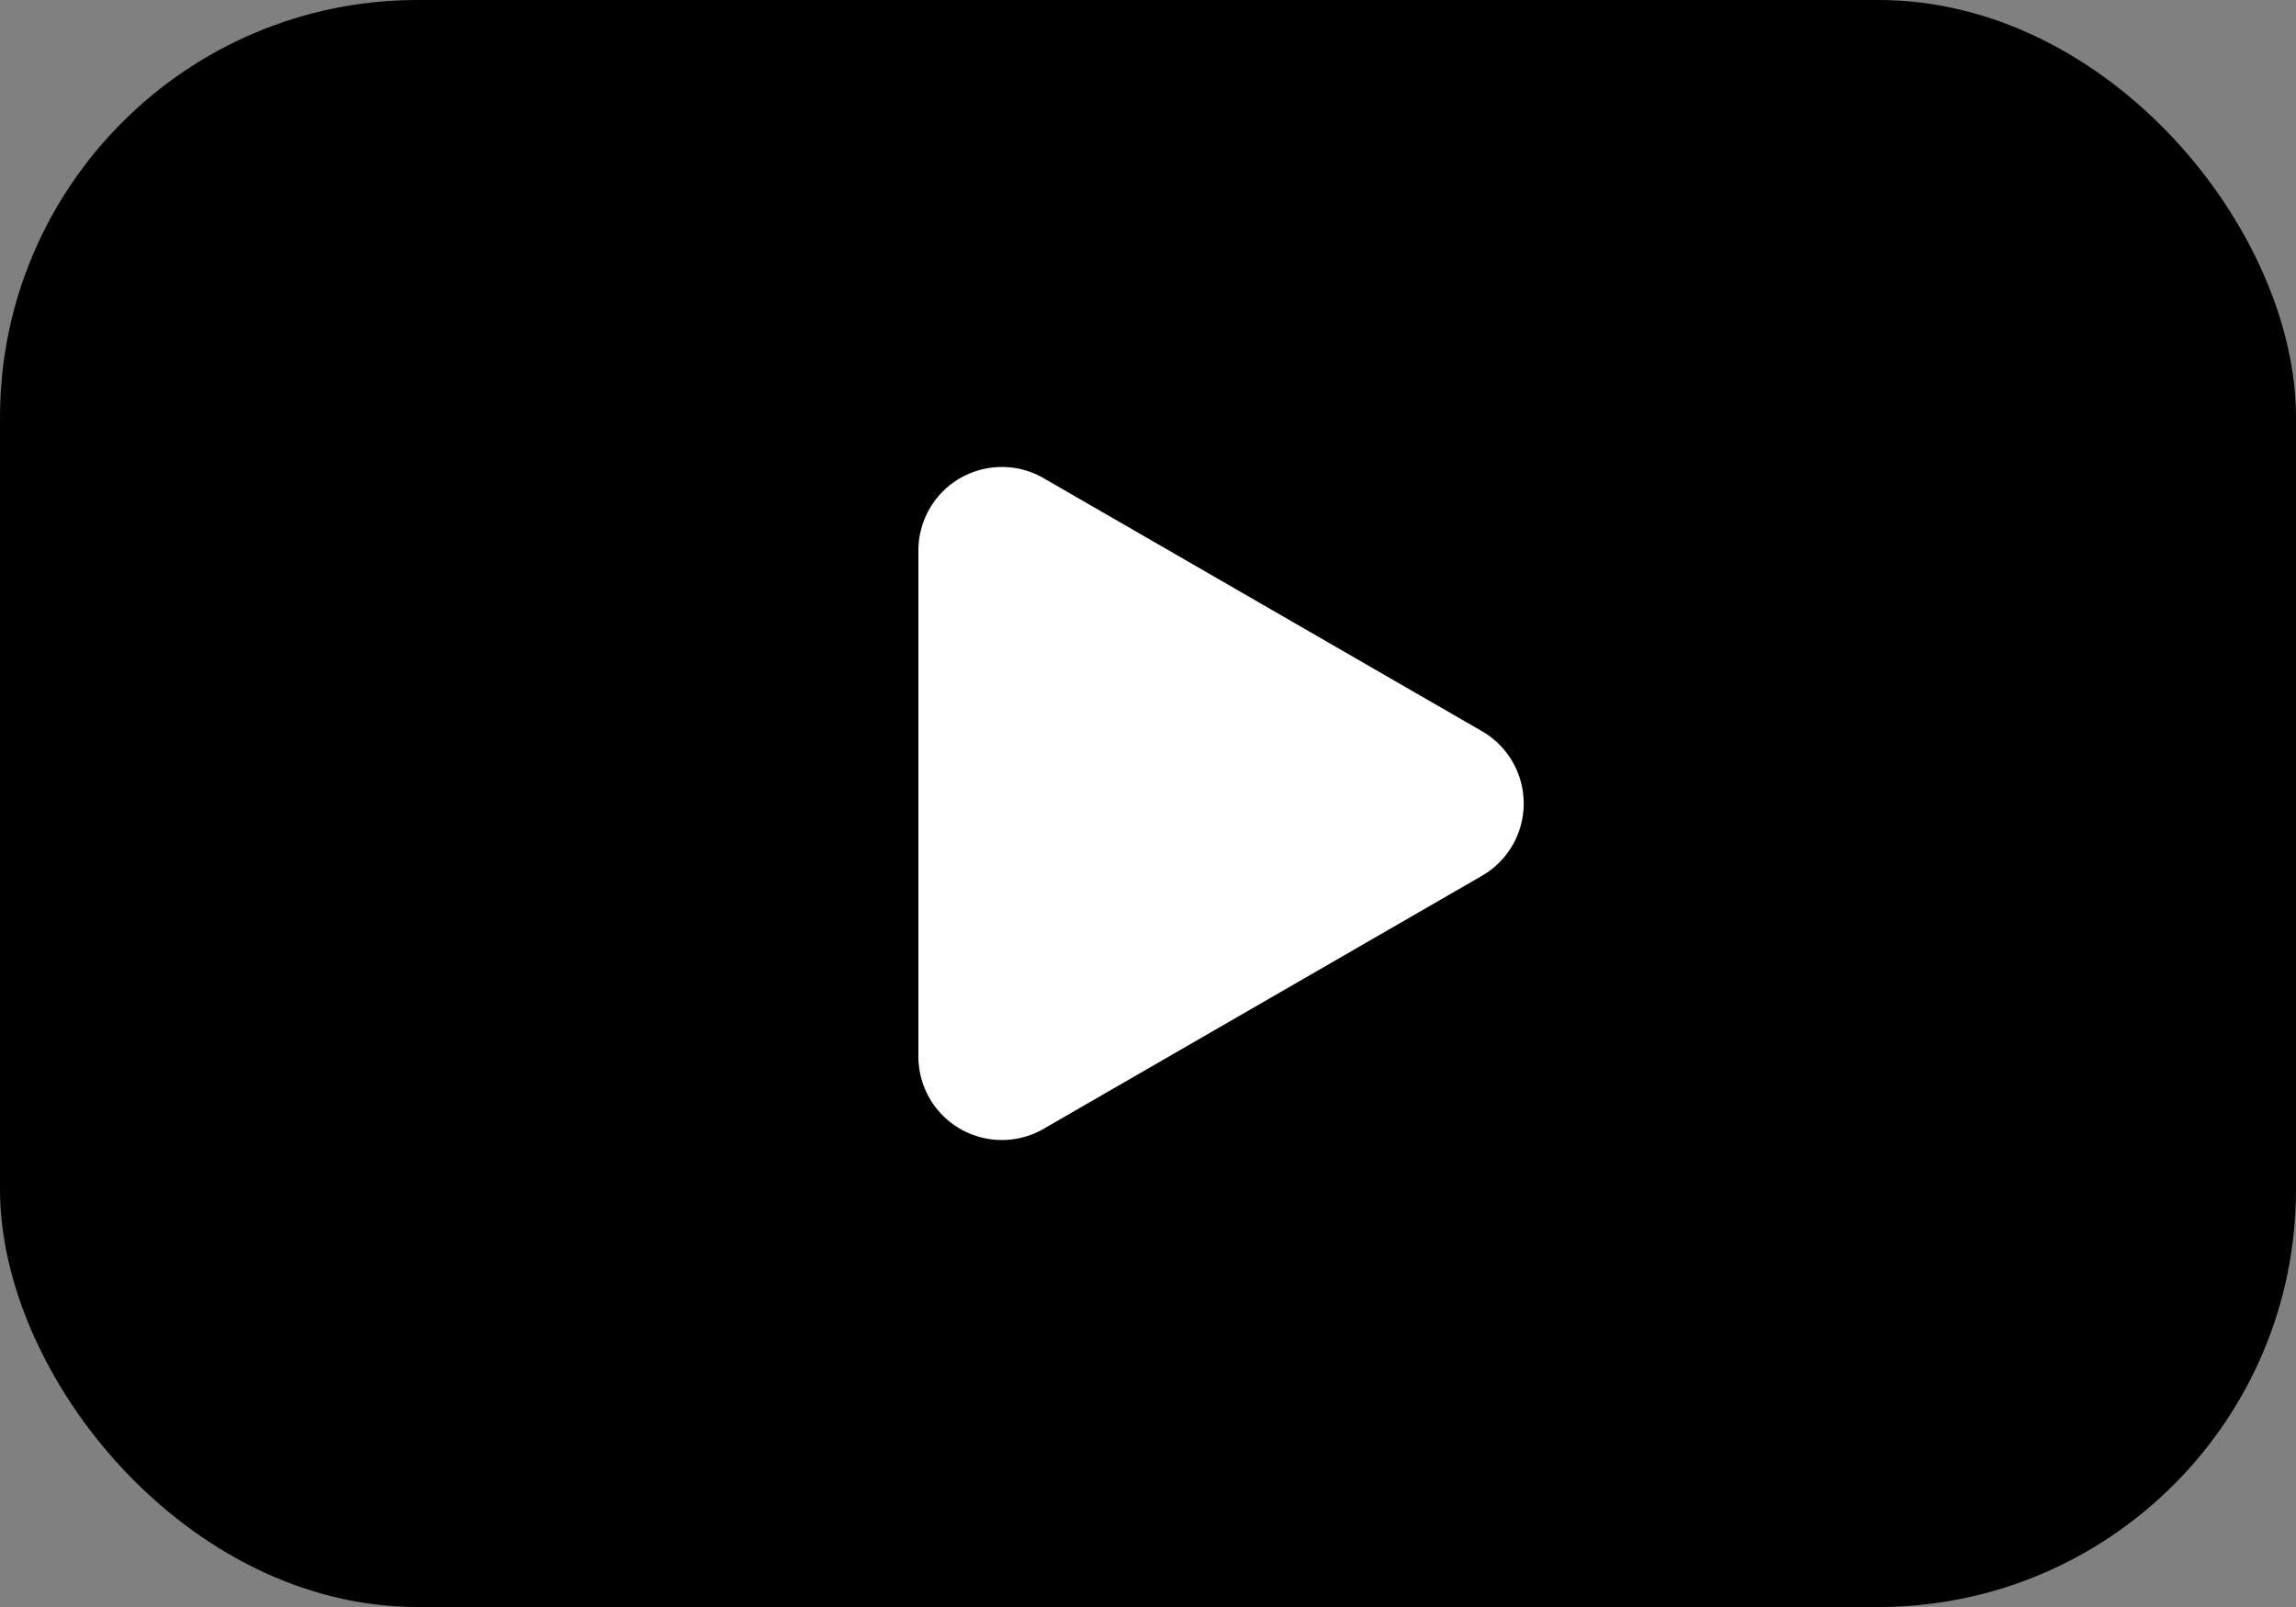
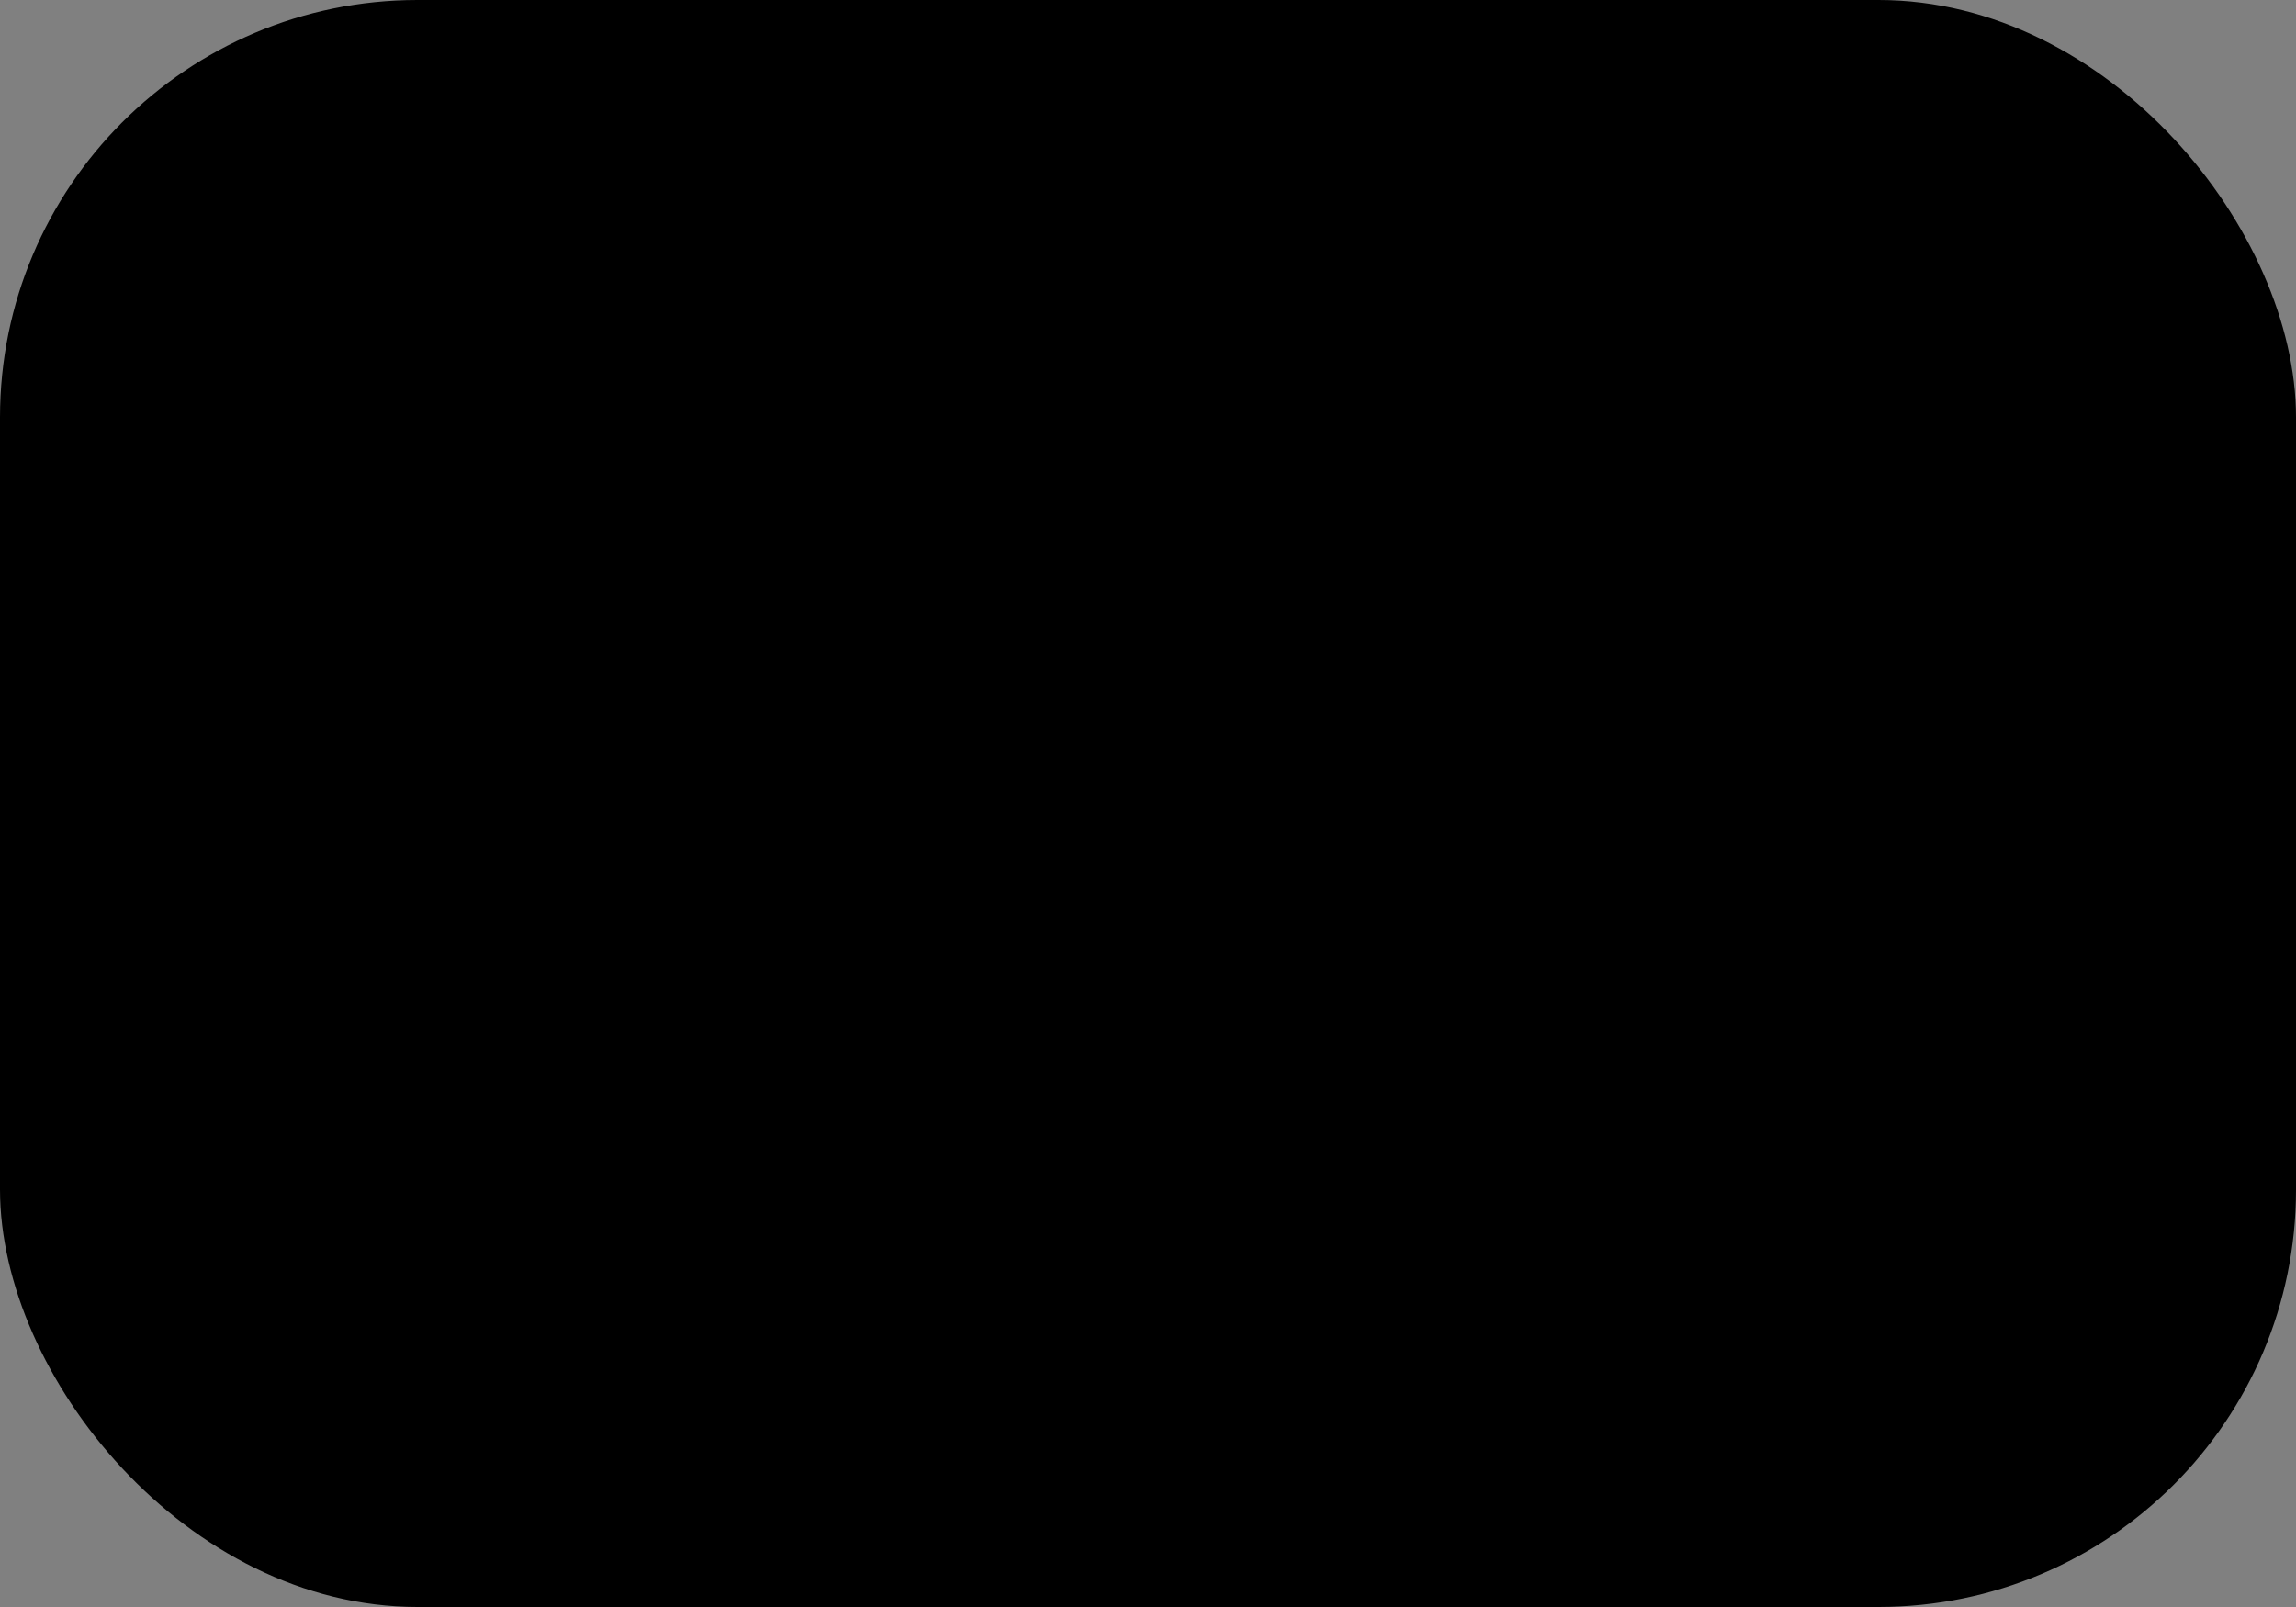
<svg xmlns="http://www.w3.org/2000/svg" width="55" height="38.5" viewBox="0 0 55 38.5">
  <rect x="0" y="0" width="55" height="38.5" fill="#808080" stroke="none" />
  <g transform="translate(-6041 -3718)">
    <rect width="55" height="38.5" rx="10" transform="translate(6041 3718)" />
-     <path d="M118.5,640.518a2,2,0,0,1,0,3.464L108,650.044a2,2,0,0,1-3-1.732V636.188a2,2,0,0,1,3-1.732Z" transform="translate(5958 3095)" fill="#fff" />
  </g>
</svg>